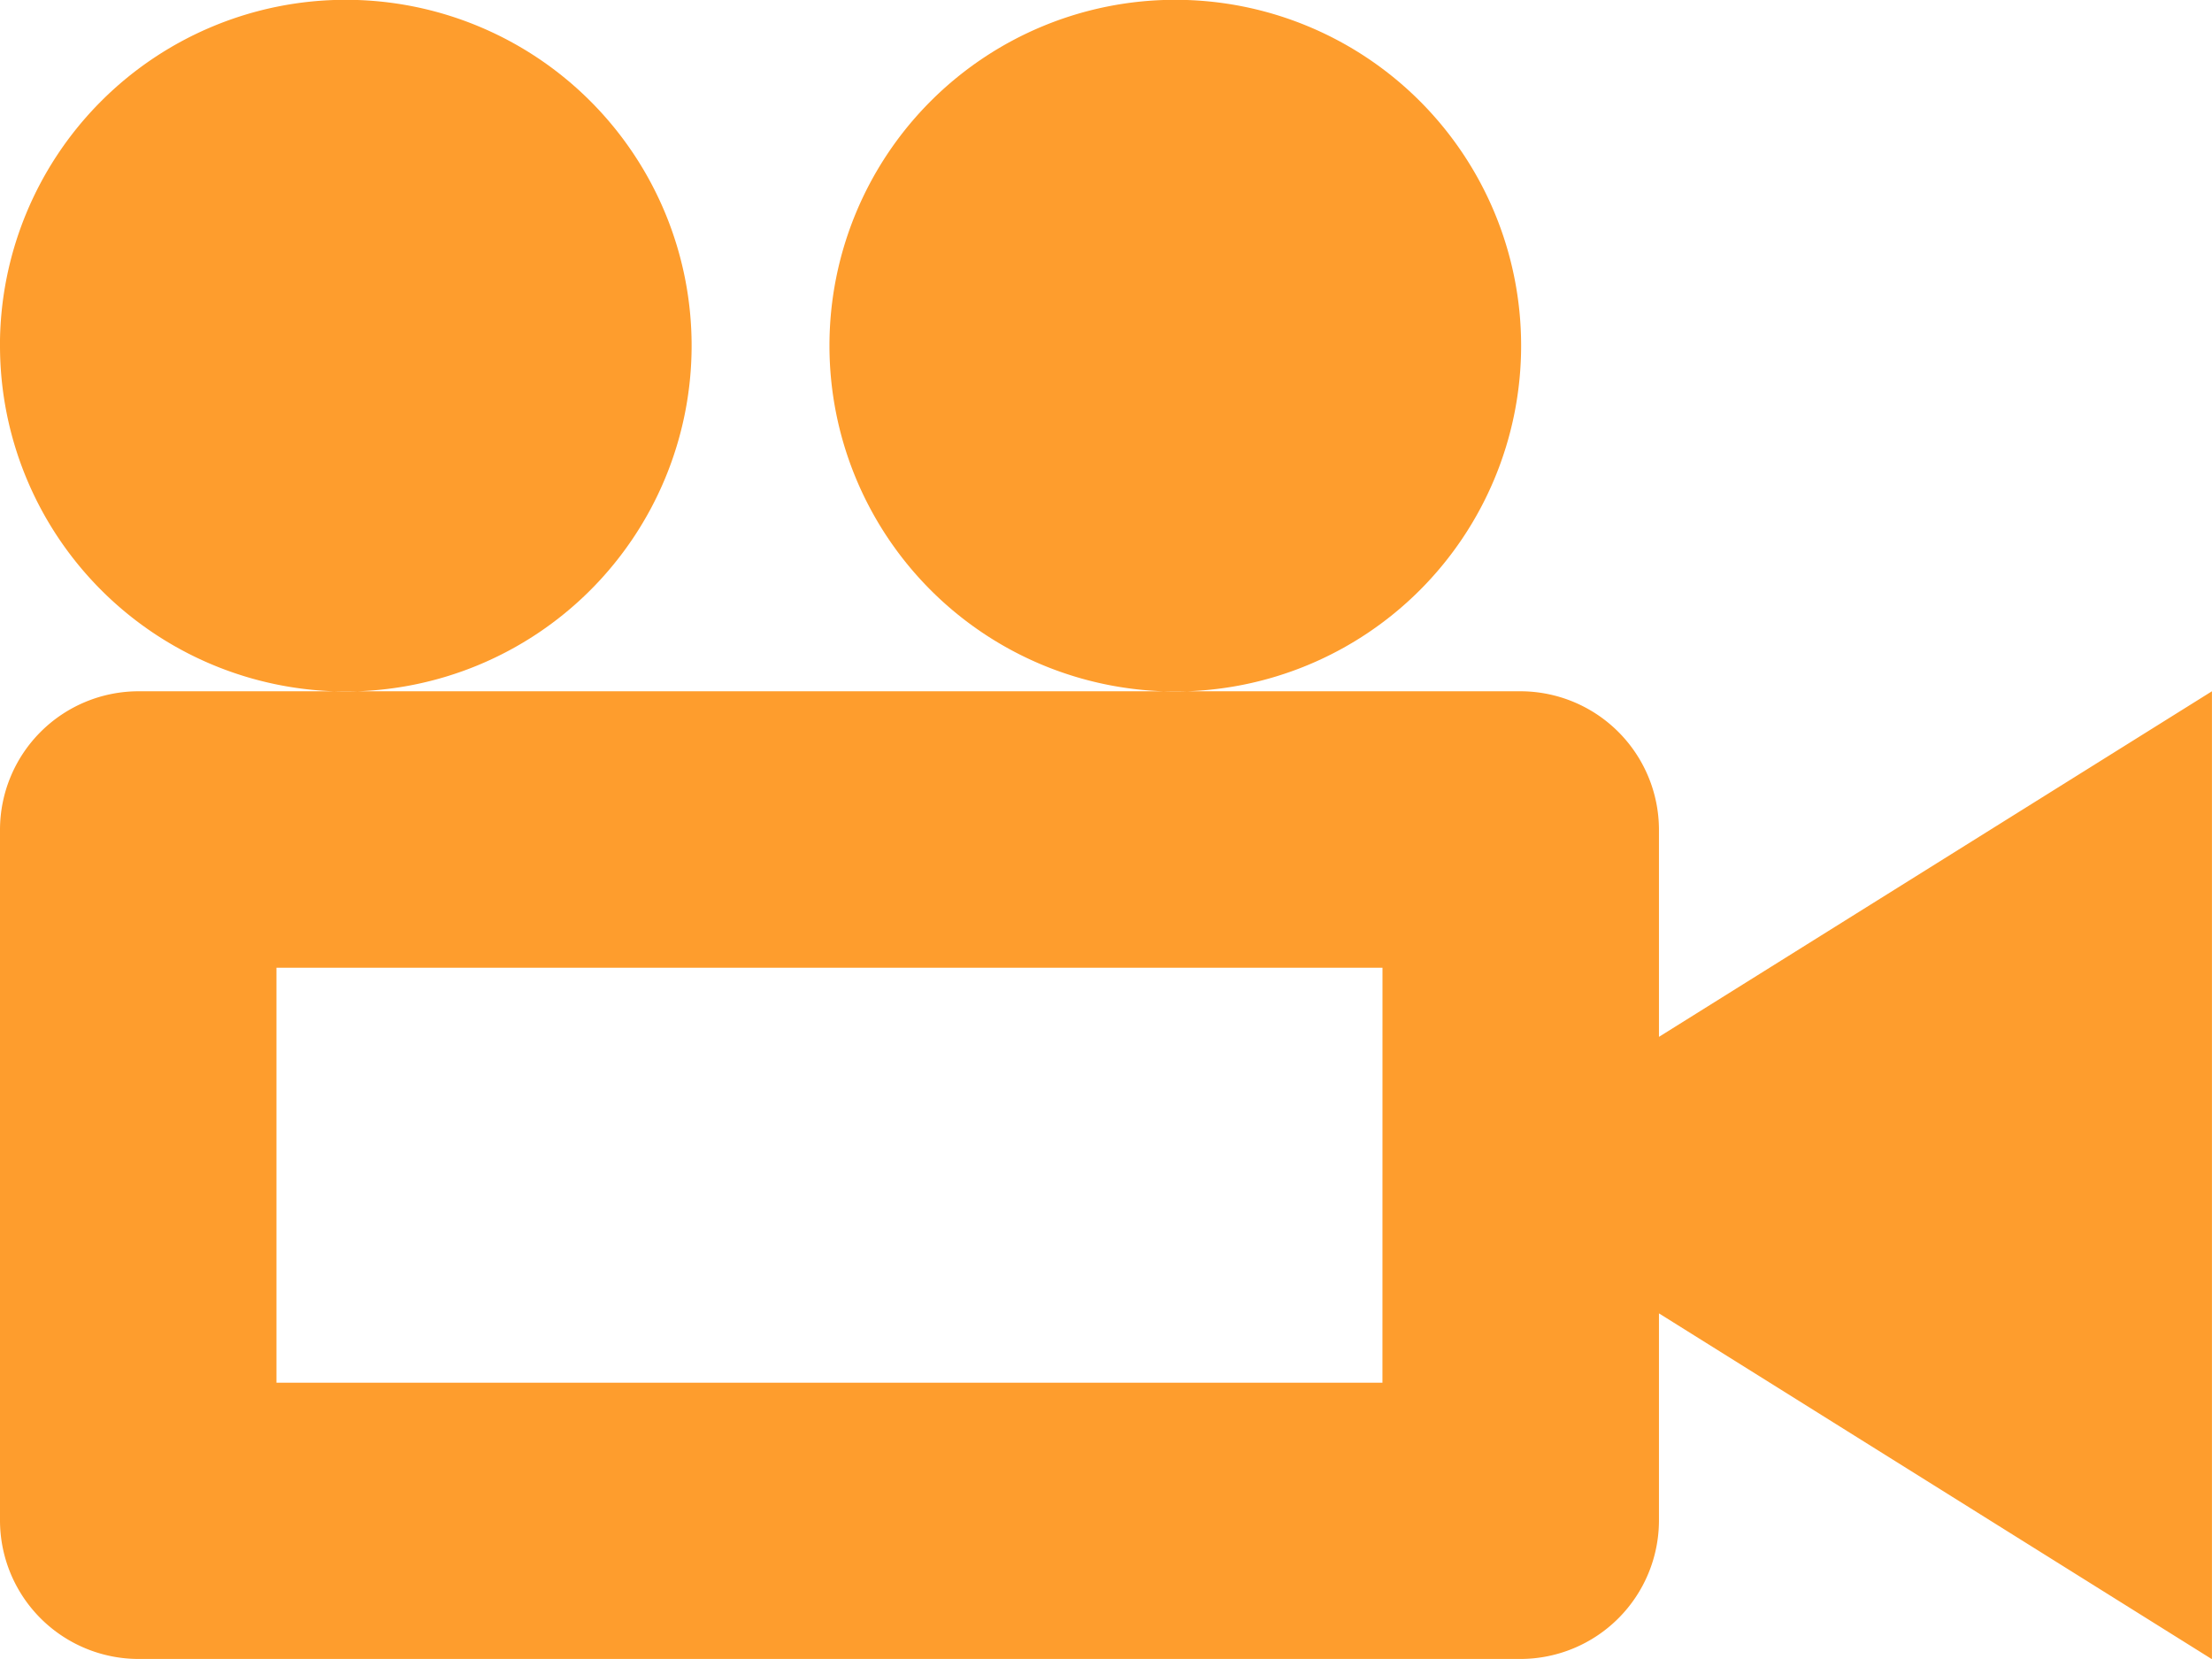
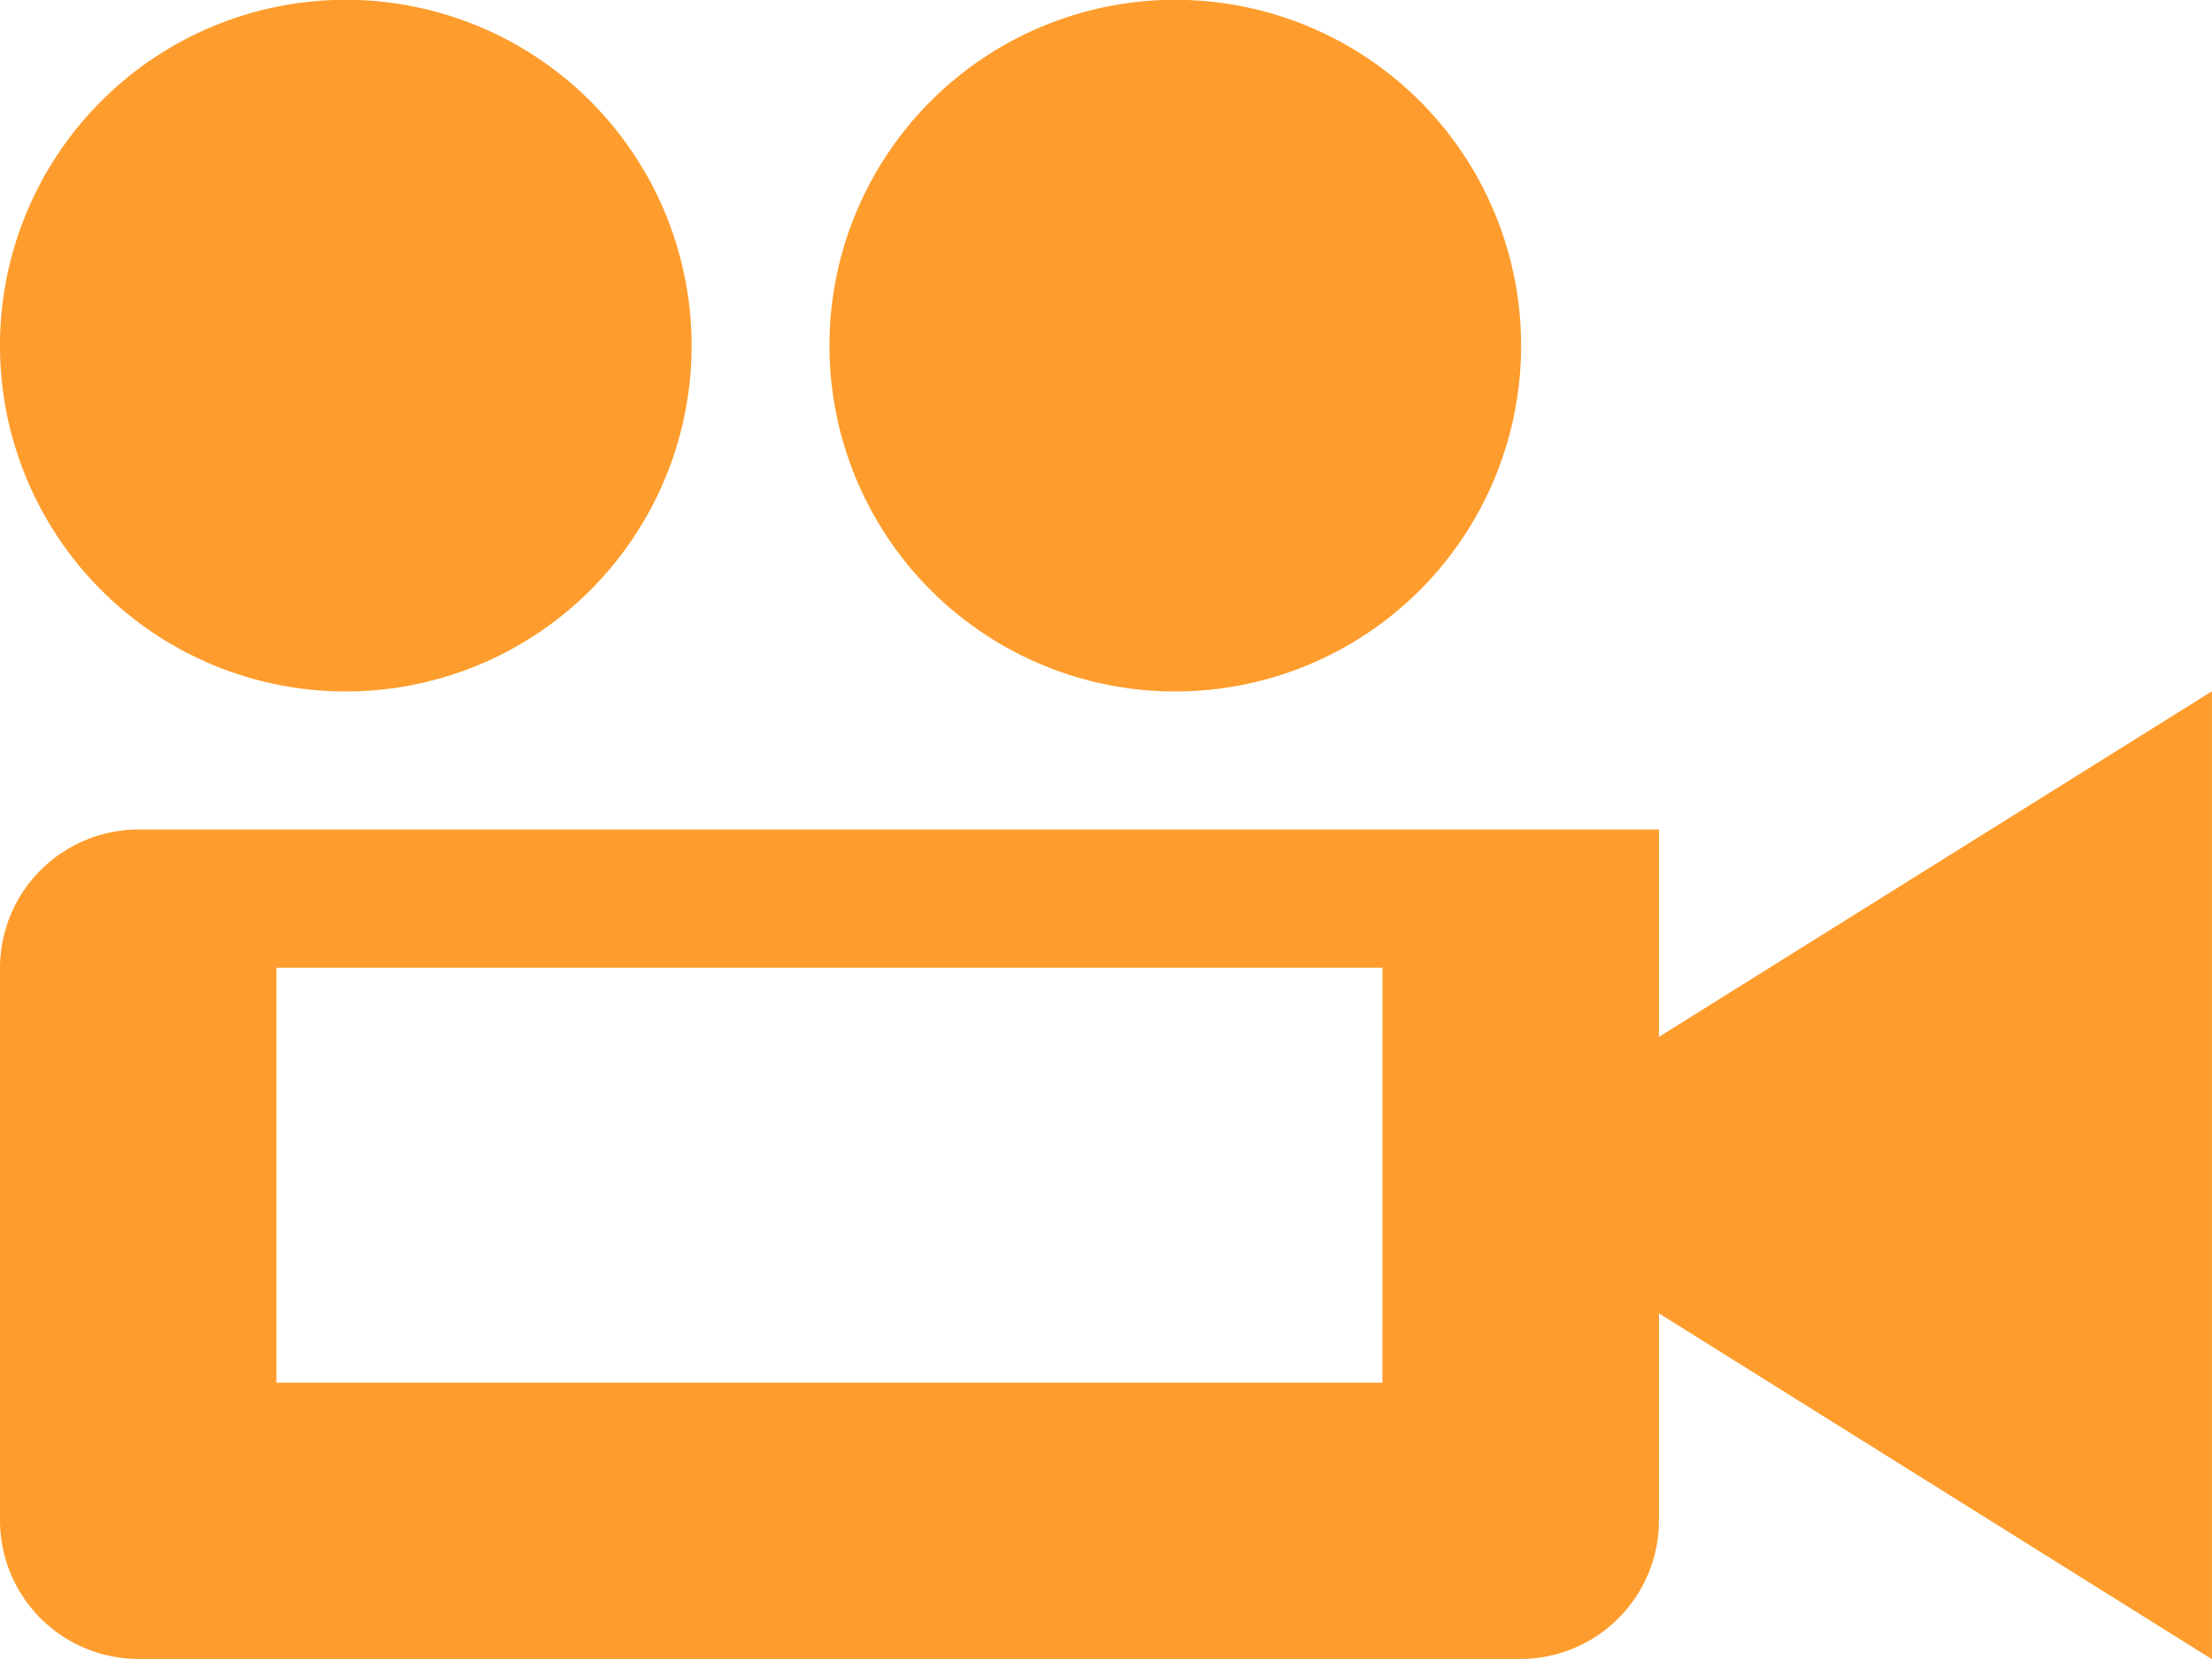
<svg xmlns="http://www.w3.org/2000/svg" width="45.413" height="34.059" viewBox="0 0 45.413 34.059">
-   <path id="Icon_metro-video-camera" data-name="Icon metro-video-camera" d="M19.6,12.88a7.1,7.1,0,1,1,7.1,7.1,7.1,7.1,0,0,1-7.1-7.1Zm-17.03,0a7.1,7.1,0,1,1,7.1,7.1A7.1,7.1,0,0,1,2.571,12.88ZM36.63,27.071V22.814a2.847,2.847,0,0,0-2.838-2.838H5.409a2.847,2.847,0,0,0-2.838,2.838V37.005a2.847,2.847,0,0,0,2.838,2.838H33.792a2.847,2.847,0,0,0,2.838-2.838V32.748l11.353,7.1V19.976Zm-5.677,7.1H8.247V25.652H30.954Z" transform="translate(-2.571 -5.784)" fill="#fe9d2d" />
+   <path id="Icon_metro-video-camera" data-name="Icon metro-video-camera" d="M19.6,12.88a7.1,7.1,0,1,1,7.1,7.1,7.1,7.1,0,0,1-7.1-7.1Zm-17.03,0a7.1,7.1,0,1,1,7.1,7.1A7.1,7.1,0,0,1,2.571,12.88ZM36.63,27.071V22.814H5.409a2.847,2.847,0,0,0-2.838,2.838V37.005a2.847,2.847,0,0,0,2.838,2.838H33.792a2.847,2.847,0,0,0,2.838-2.838V32.748l11.353,7.1V19.976Zm-5.677,7.1H8.247V25.652H30.954Z" transform="translate(-2.571 -5.784)" fill="#fe9d2d" />
</svg>